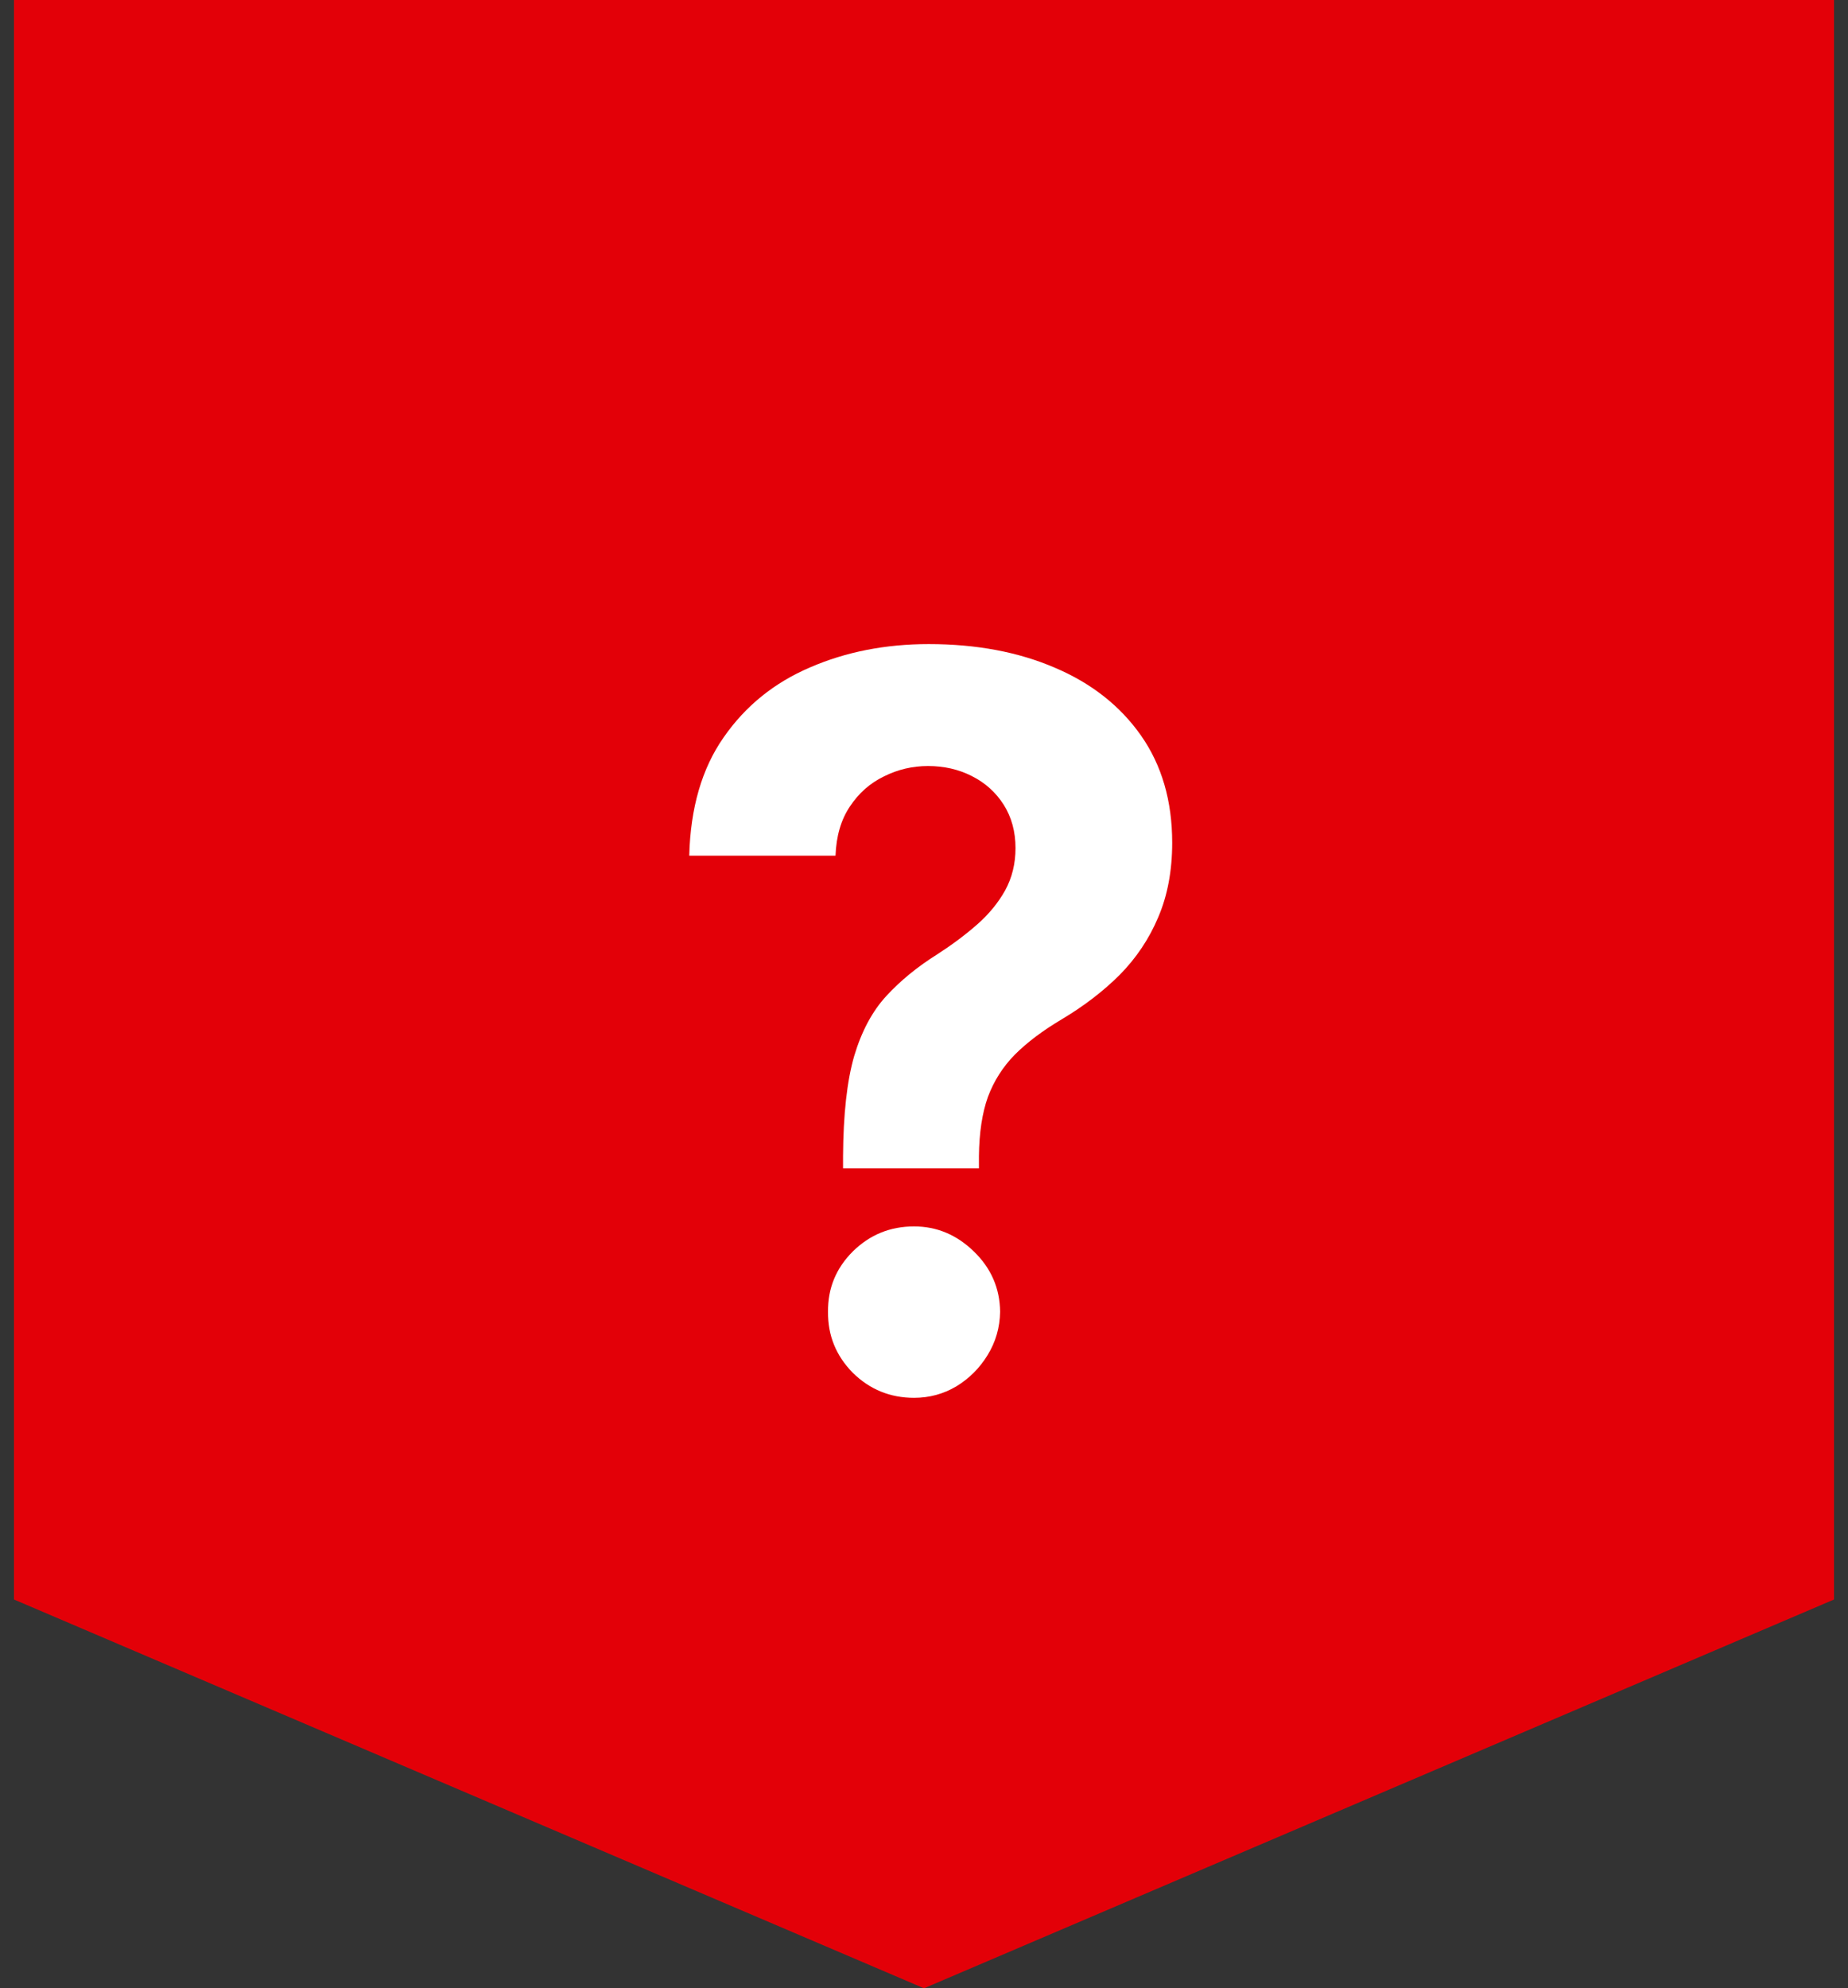
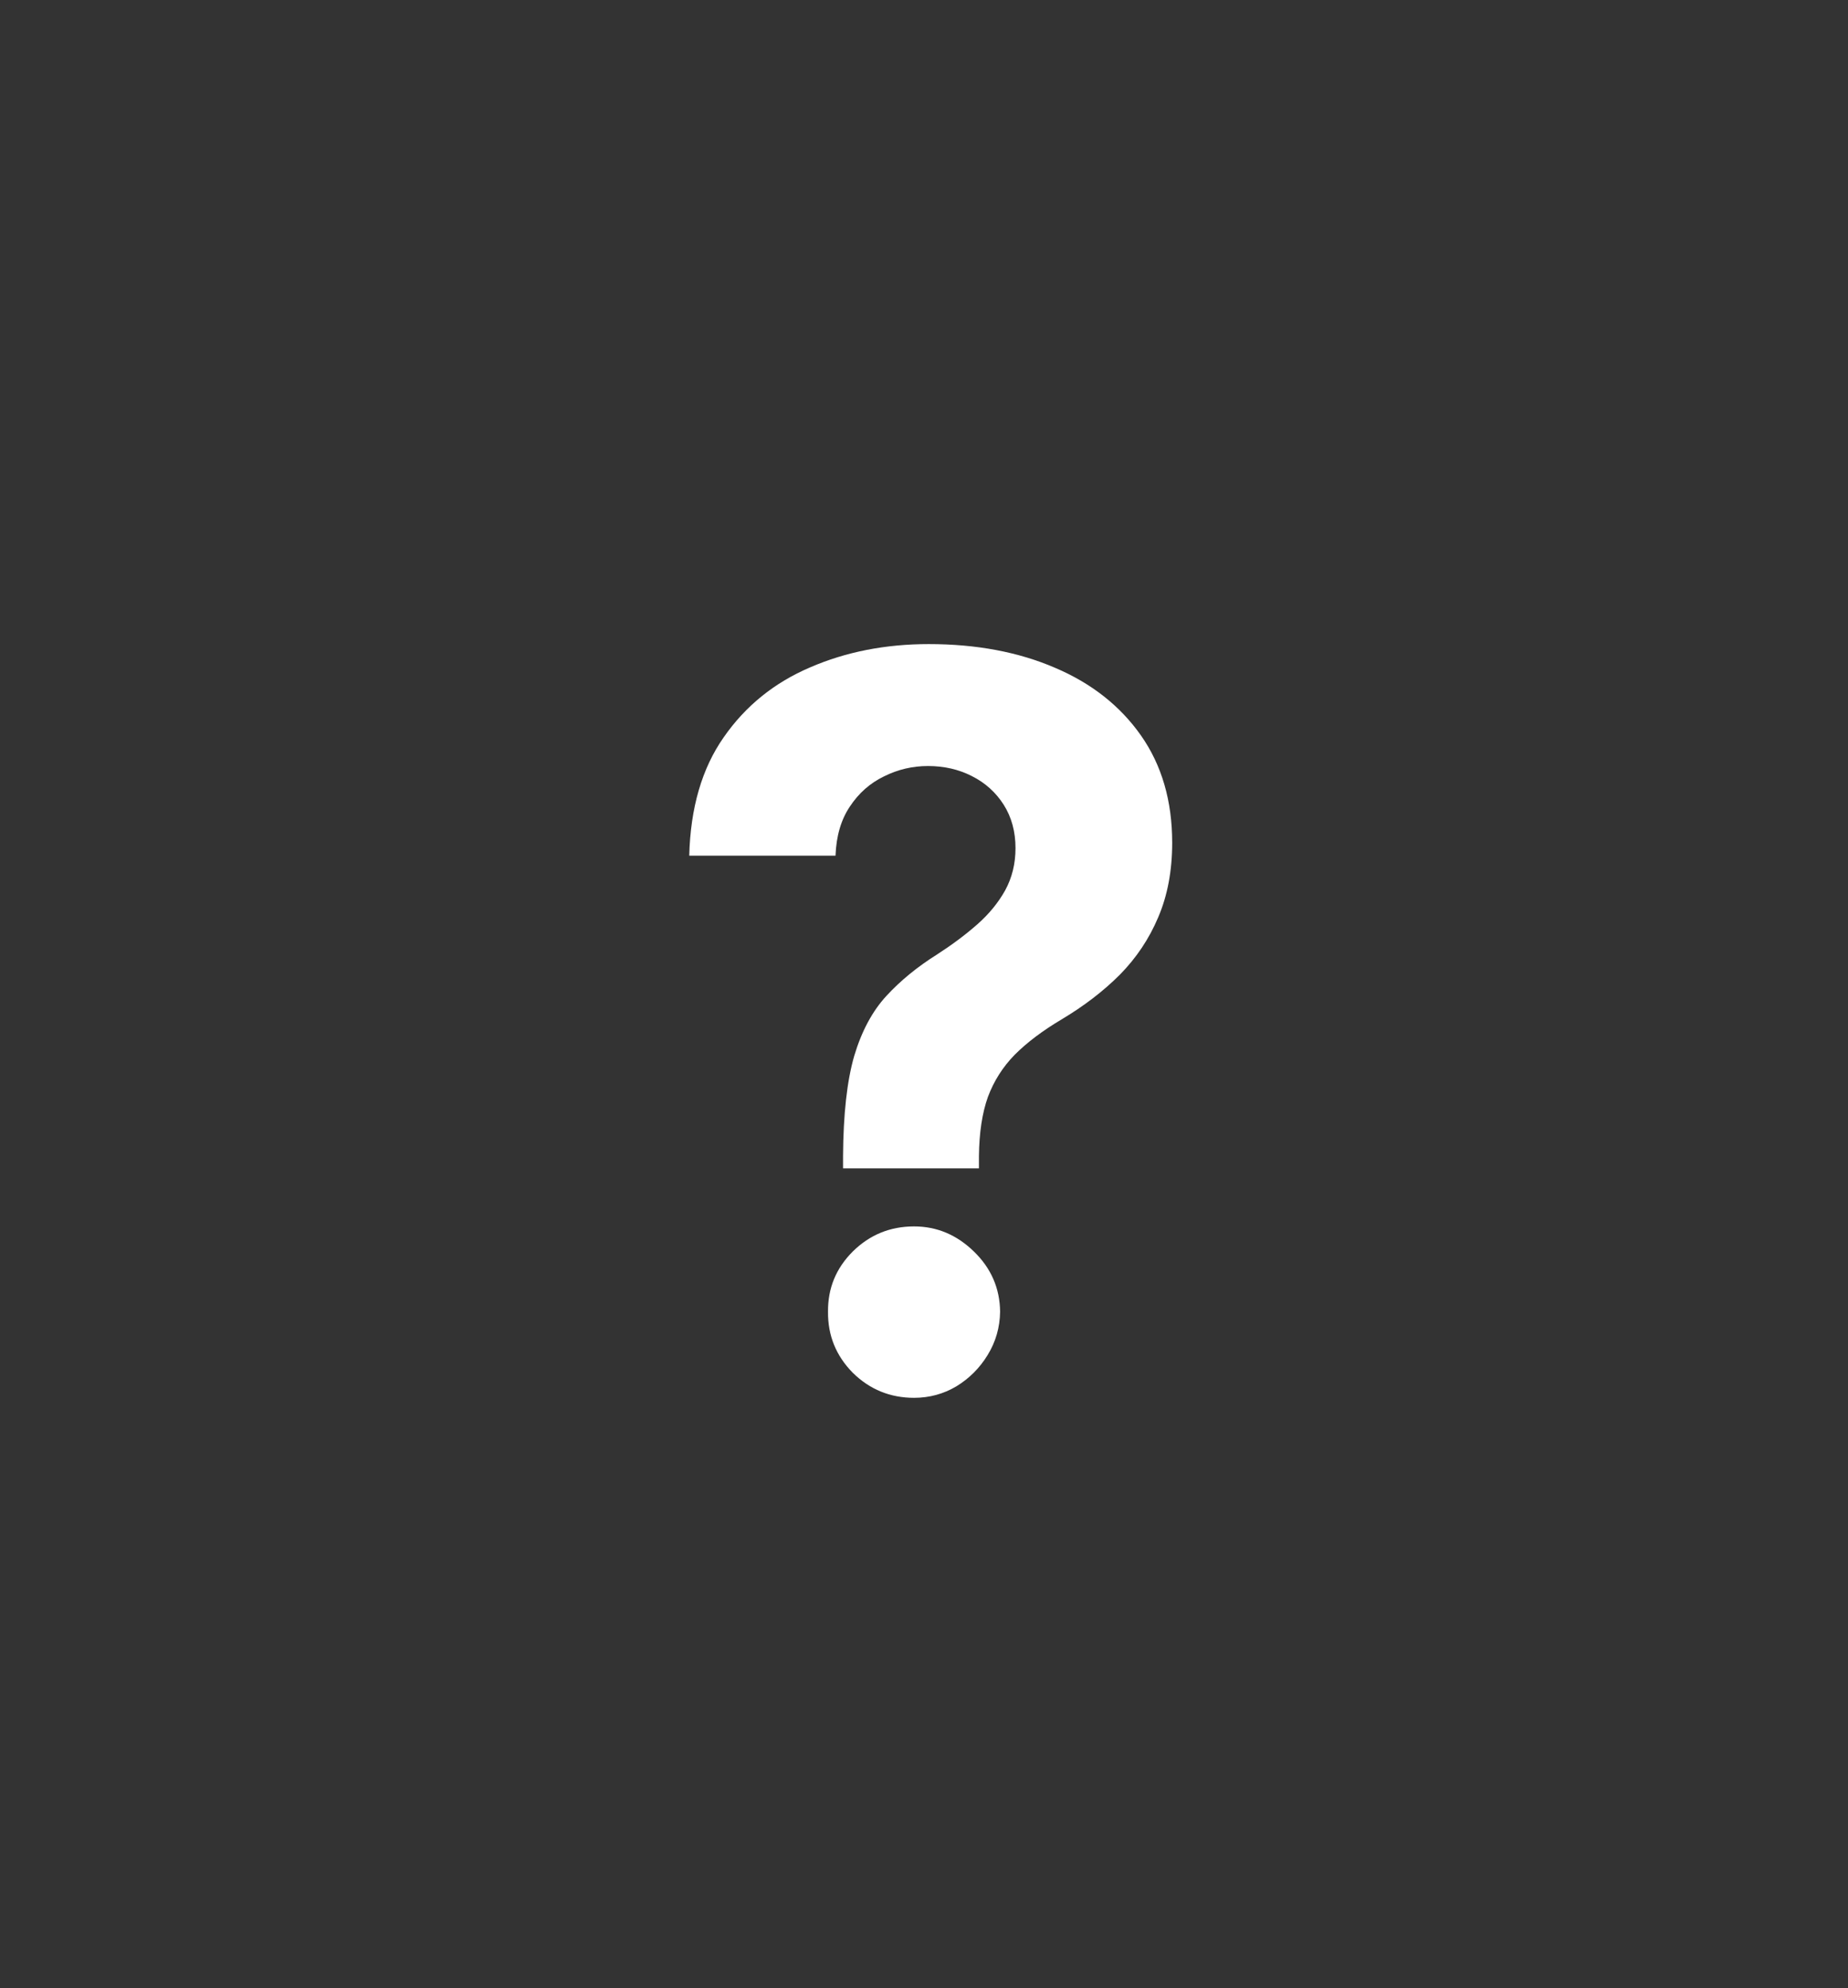
<svg xmlns="http://www.w3.org/2000/svg" width="66" height="71" viewBox="0 0 66 71" fill="none">
  <rect x="0" y="0" width="66" height="71" fill="#333333" stroke="none" />
-   <path d="M0.5 0H65.5V57.117L33 71L0.5 57.117V0Z" fill="#E30008" />
  <path d="M30.109 41.72V41.285C30.118 39.791 30.25 38.6 30.506 37.712C30.771 36.824 31.155 36.107 31.659 35.561C32.162 35.015 32.768 34.52 33.477 34.076C34.006 33.734 34.48 33.38 34.898 33.013C35.316 32.646 35.649 32.24 35.897 31.797C36.145 31.344 36.268 30.84 36.268 30.286C36.268 29.697 36.127 29.18 35.846 28.736C35.564 28.293 35.184 27.951 34.706 27.712C34.237 27.473 33.716 27.354 33.144 27.354C32.589 27.354 32.064 27.477 31.569 27.725C31.074 27.964 30.669 28.322 30.353 28.8C30.037 29.27 29.866 29.855 29.84 30.555H24.616C24.659 28.847 25.069 27.439 25.846 26.329C26.622 25.211 27.651 24.379 28.931 23.832C30.212 23.277 31.625 23 33.17 23C34.868 23 36.371 23.282 37.677 23.845C38.983 24.4 40.007 25.207 40.75 26.265C41.492 27.324 41.864 28.6 41.864 30.094C41.864 31.092 41.697 31.98 41.364 32.757C41.04 33.525 40.583 34.208 39.994 34.806C39.405 35.395 38.71 35.928 37.907 36.406C37.233 36.807 36.678 37.226 36.243 37.661C35.816 38.096 35.496 38.6 35.282 39.172C35.078 39.744 34.971 40.448 34.962 41.285V41.72H30.109ZM32.645 49.915C31.791 49.915 31.061 49.616 30.455 49.019C29.858 48.412 29.563 47.687 29.572 46.842C29.563 46.005 29.858 45.288 30.455 44.691C31.061 44.093 31.791 43.794 32.645 43.794C33.456 43.794 34.168 44.093 34.783 44.691C35.398 45.288 35.709 46.005 35.718 46.842C35.709 47.405 35.56 47.922 35.27 48.391C34.988 48.852 34.617 49.223 34.156 49.505C33.695 49.778 33.191 49.915 32.645 49.915Z" fill="white" />
</svg>